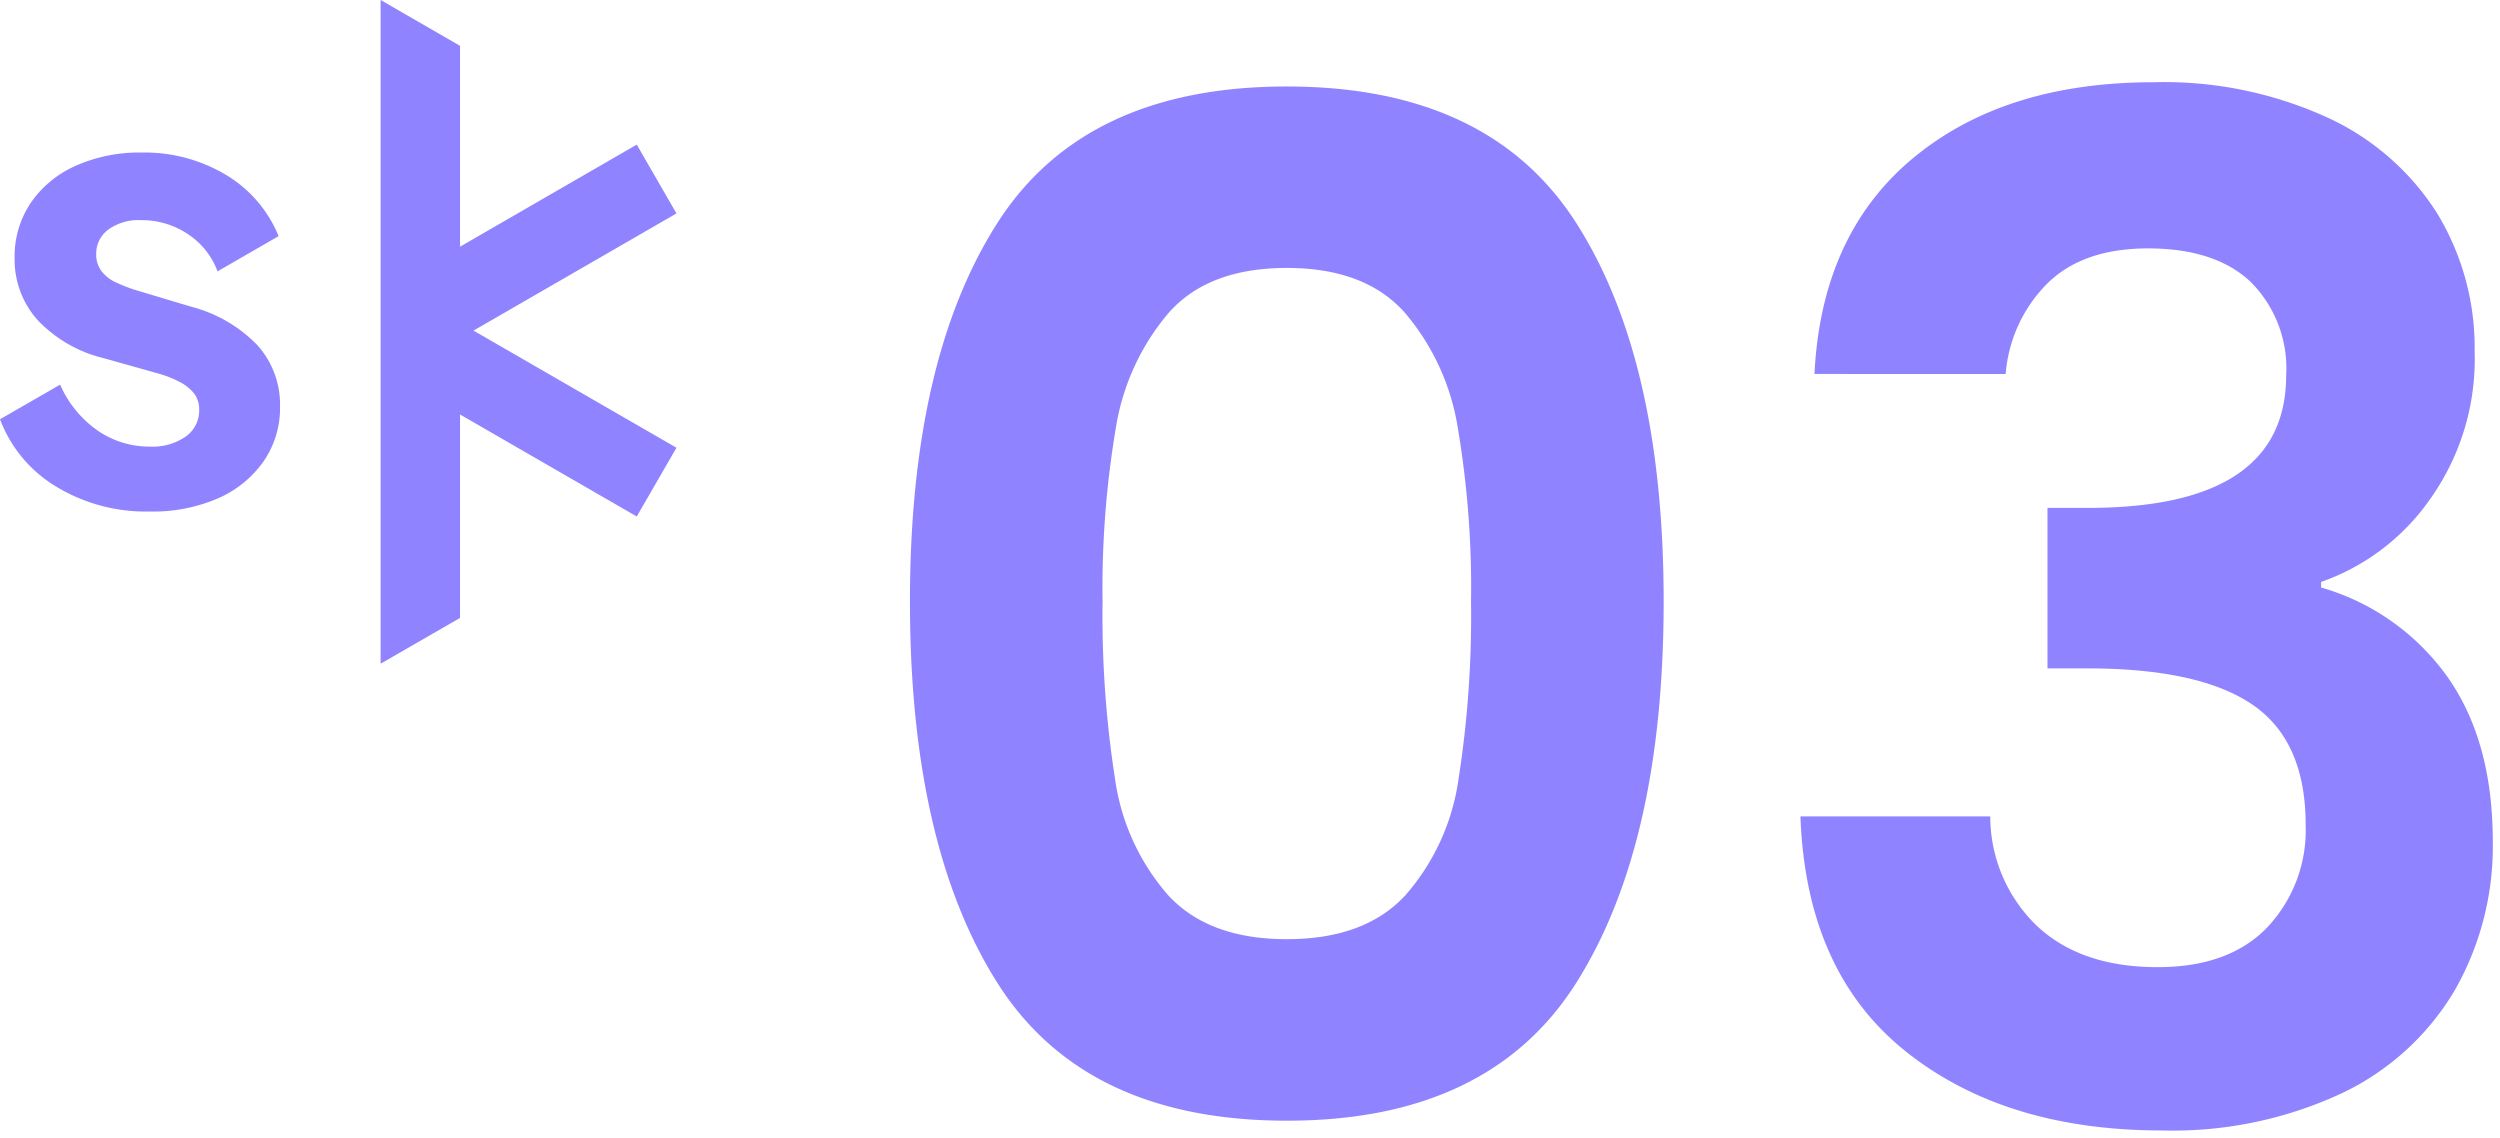
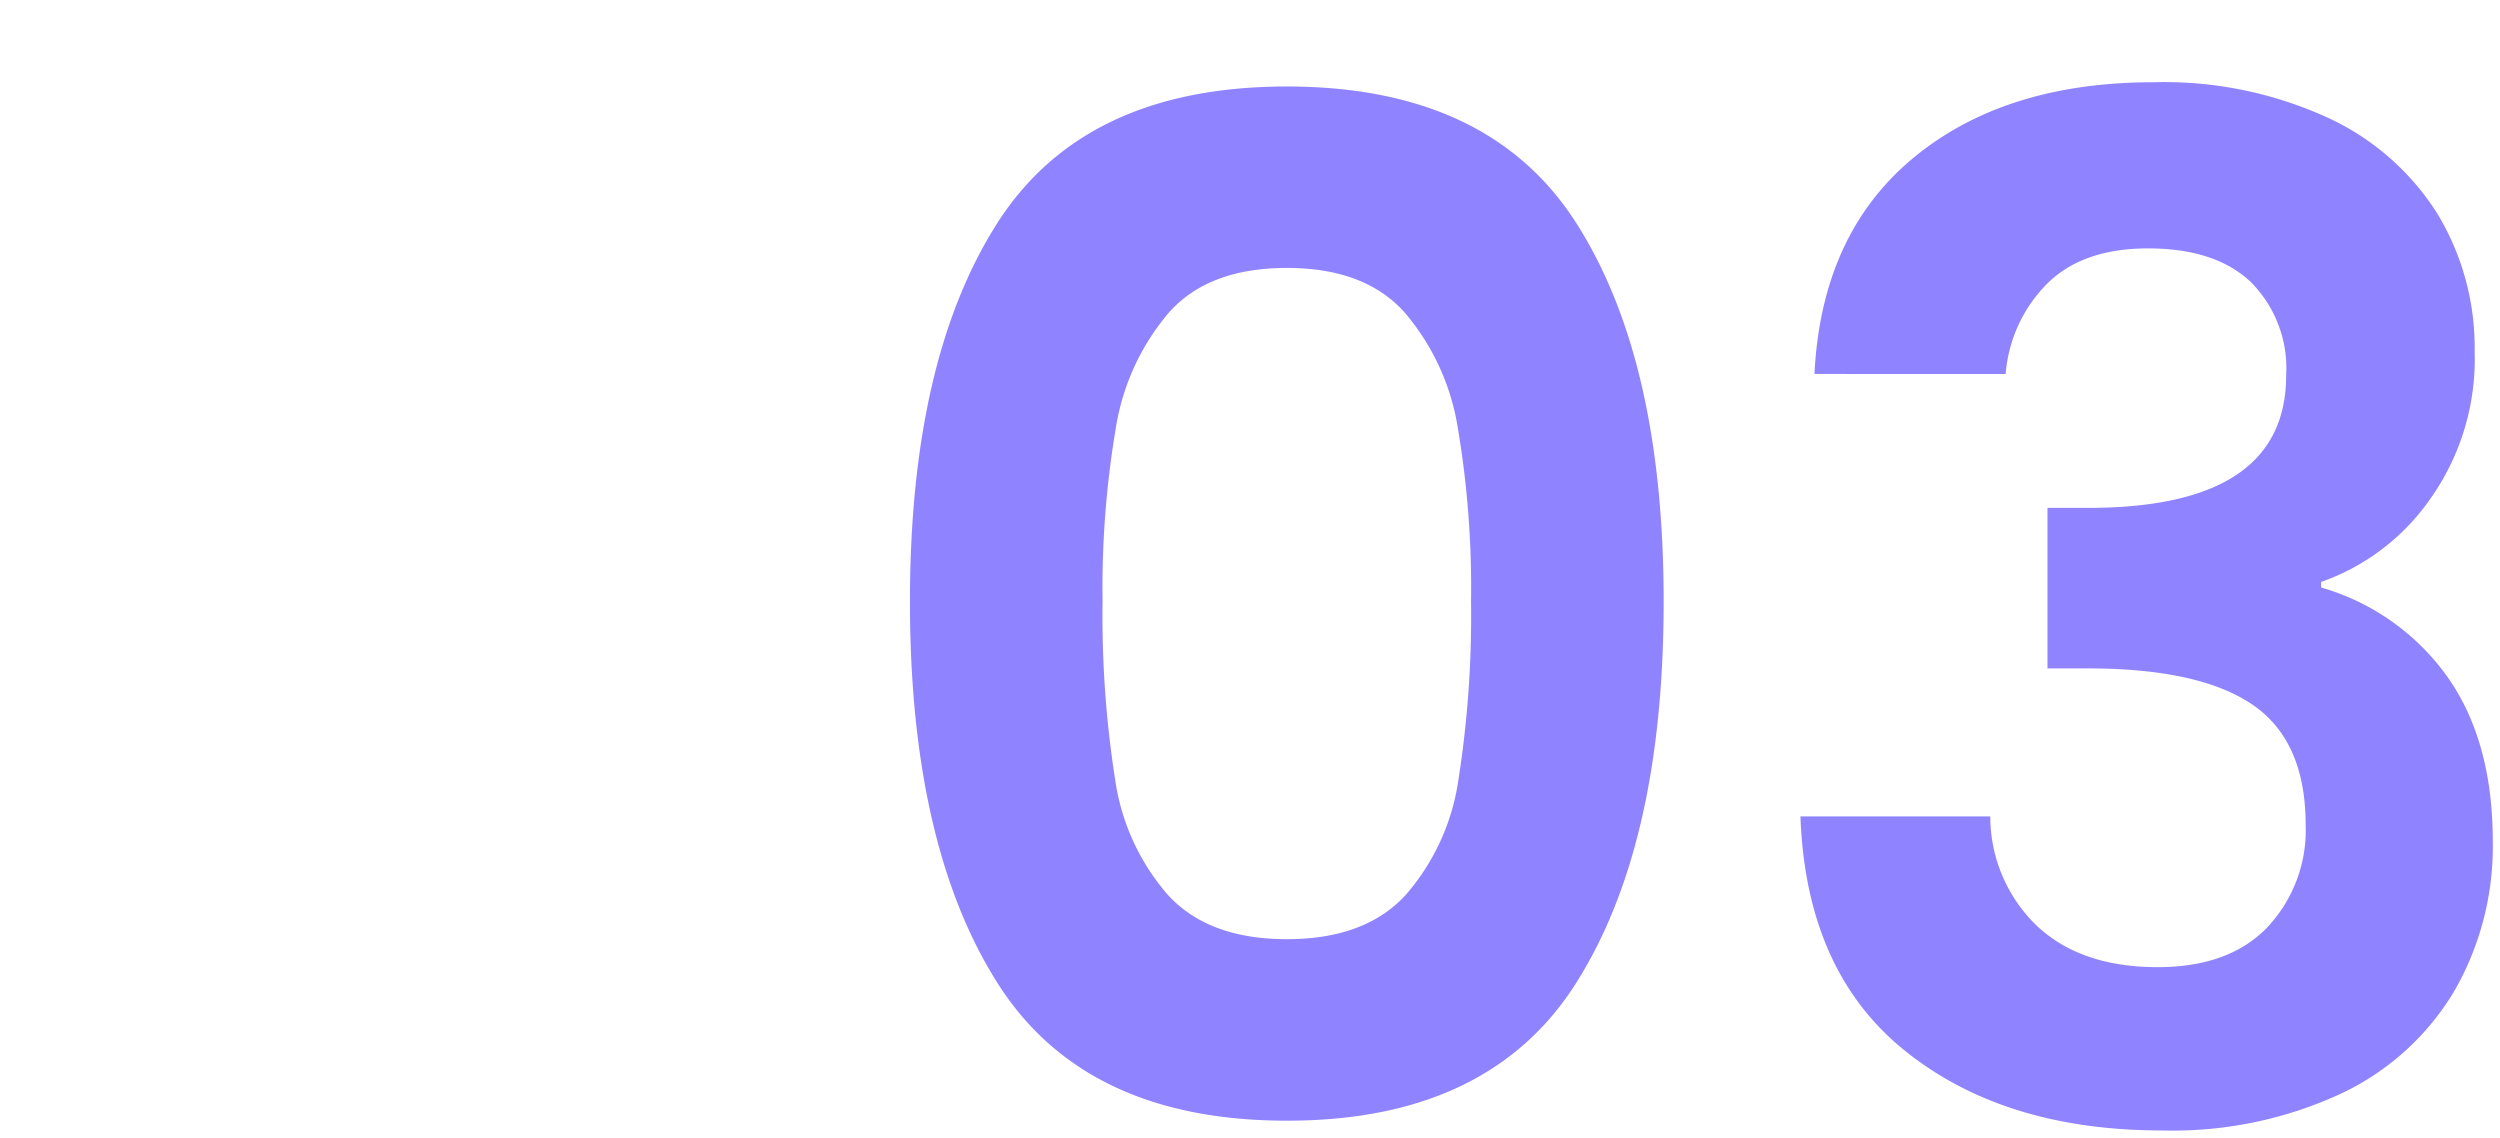
<svg xmlns="http://www.w3.org/2000/svg" width="171.951" height="78.253" viewBox="0 0 171.951 78.253">
  <defs>
    <clipPath id="clip-path">
      <rect id="Rectangle_1516" data-name="Rectangle 1516" width="46.526" height="45.65" fill="#9083ff" />
    </clipPath>
  </defs>
  <g id="Group_36620" data-name="Group 36620" transform="translate(-876.501 -2493.727)">
    <g id="Group_36617" data-name="Group 36617" transform="translate(876.501 2493.727)">
-       <path id="Path_75" data-name="Path 75" d="M26.108,17.915V25.87L41.37,34.68,44.1,29.951l-13.96-8.058,13.96-8.06L41.37,9.1Z" transform="translate(2.426 0.846)" fill="#9083ff" />
-       <path id="Path_76" data-name="Path 76" d="M23.953,0V45.65L29.415,42.5V3.152Z" transform="translate(2.226)" fill="#9083ff" />
      <g id="Group_36612" data-name="Group 36612" transform="translate(0 0)">
        <g id="Group_36611" data-name="Group 36611" clip-path="url(#clip-path)">
-           <path id="Path_77" data-name="Path 77" d="M13.177,20.211,9.4,19.081a10.844,10.844,0,0,1-1.457-.565,2.54,2.54,0,0,1-.978-.783,1.873,1.873,0,0,1-.348-1.13,2.057,2.057,0,0,1,.826-1.7,3.551,3.551,0,0,1,2.26-.652,5.672,5.672,0,0,1,3.216.956,5.251,5.251,0,0,1,2.044,2.565l4.2-2.423a8.774,8.774,0,0,0-3.5-4.141A10.9,10.9,0,0,0,9.743,9.6a10.738,10.738,0,0,0-4.542.913A7.361,7.361,0,0,0,2.115,13.06a6.6,6.6,0,0,0-1.109,3.8A6.23,6.23,0,0,0,2.549,21.08a9.224,9.224,0,0,0,4.543,2.653l3.869,1.086a7.729,7.729,0,0,1,1.368.543,3.1,3.1,0,0,1,1,.783A1.774,1.774,0,0,1,13.7,27.3a2.183,2.183,0,0,1-.913,1.825,3.988,3.988,0,0,1-2.478.7,6.228,6.228,0,0,1-3.63-1.13,7.493,7.493,0,0,1-2.543-3.13L0,27.945a9.16,9.16,0,0,0,3.722,4.545,11.9,11.9,0,0,0,6.586,1.8A11.206,11.206,0,0,0,15,33.382a7.492,7.492,0,0,0,3.13-2.543,6.436,6.436,0,0,0,1.13-3.76,6.1,6.1,0,0,0-1.586-4.26,9.7,9.7,0,0,0-4.5-2.608" transform="translate(0 0.892)" fill="#9083ff" />
-         </g>
+           </g>
      </g>
    </g>
    <path id="Path_83" data-name="Path 83" d="M5.088-35.9q0-16.608,6-26.016t19.92-9.408q13.92,0,19.92,9.408t6,26.016q0,16.7-6,26.208t-19.92,9.5q-13.92,0-19.92-9.5T5.088-35.9Zm38.592,0a66.045,66.045,0,0,0-.912-11.952,16.106,16.106,0,0,0-3.648-7.92q-2.736-3.072-8.112-3.072T22.9-55.776a16.106,16.106,0,0,0-3.648,7.92A66.046,66.046,0,0,0,18.336-35.9a72.765,72.765,0,0,0,.864,12.24A15.364,15.364,0,0,0,22.848-15.7q2.784,3.024,8.16,3.024t8.16-3.024a15.364,15.364,0,0,0,3.648-7.968A72.765,72.765,0,0,0,43.68-35.9ZM67.3-51.552q.48-9.6,6.768-14.832t16.56-5.232a27.024,27.024,0,0,1,12,2.448,17.617,17.617,0,0,1,7.536,6.624,17.812,17.812,0,0,1,2.544,9.456,16.6,16.6,0,0,1-3.12,10.224,15.291,15.291,0,0,1-7.44,5.616v.384a16.135,16.135,0,0,1,8.688,6.144q3.12,4.416,3.12,11.328a19.959,19.959,0,0,1-2.64,10.272,17.967,17.967,0,0,1-7.776,7.056A27.542,27.542,0,0,1,91.2.48Q80.352.48,73.536-4.992t-7.2-16.128H79.392a10.456,10.456,0,0,0,3.216,7.536q3.024,2.832,8.3,2.832,4.9,0,7.536-2.736a9.74,9.74,0,0,0,2.64-7.056q0-5.76-3.648-8.256T86.112-31.3H83.328v-11.04h2.784q13.632,0,13.632-9.12A8.4,8.4,0,0,0,97.3-57.888q-2.448-2.3-7.056-2.3-4.512,0-6.96,2.448a9.892,9.892,0,0,0-2.832,6.192Z" transform="translate(934 2571)" fill="#9083ff" stroke="rgba(0,0,0,0)" stroke-width="1" />
  </g>
</svg>